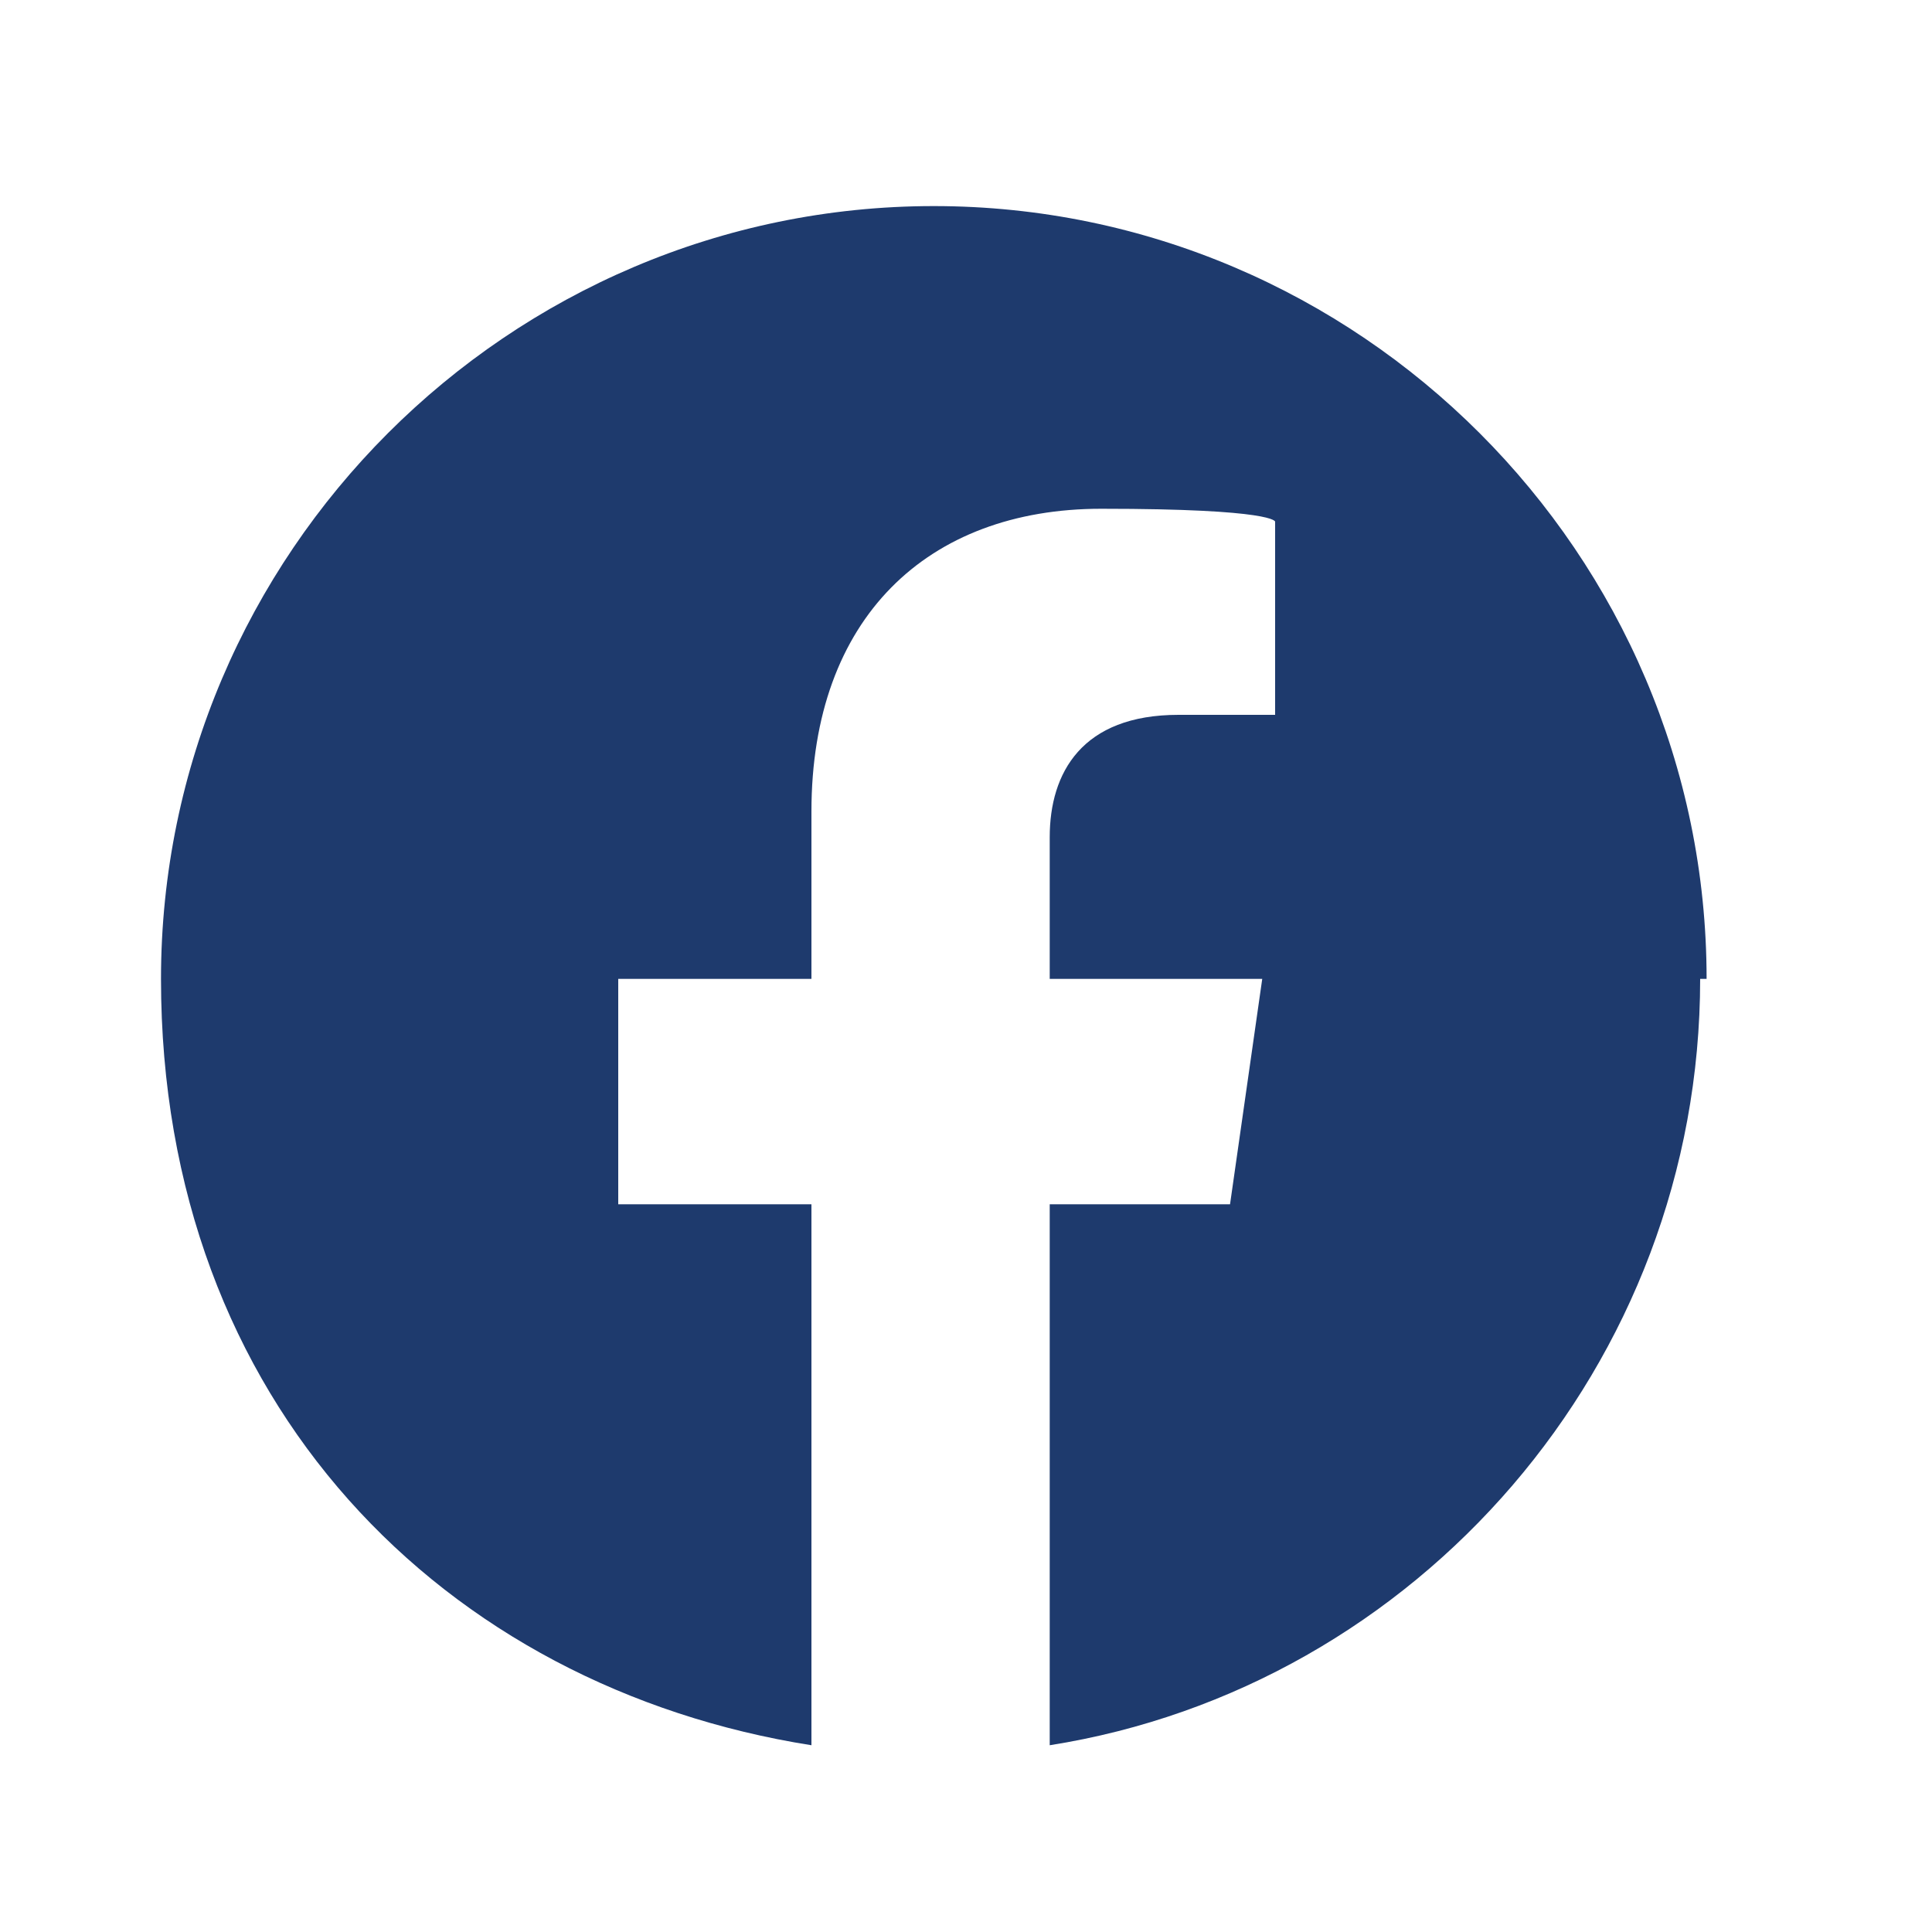
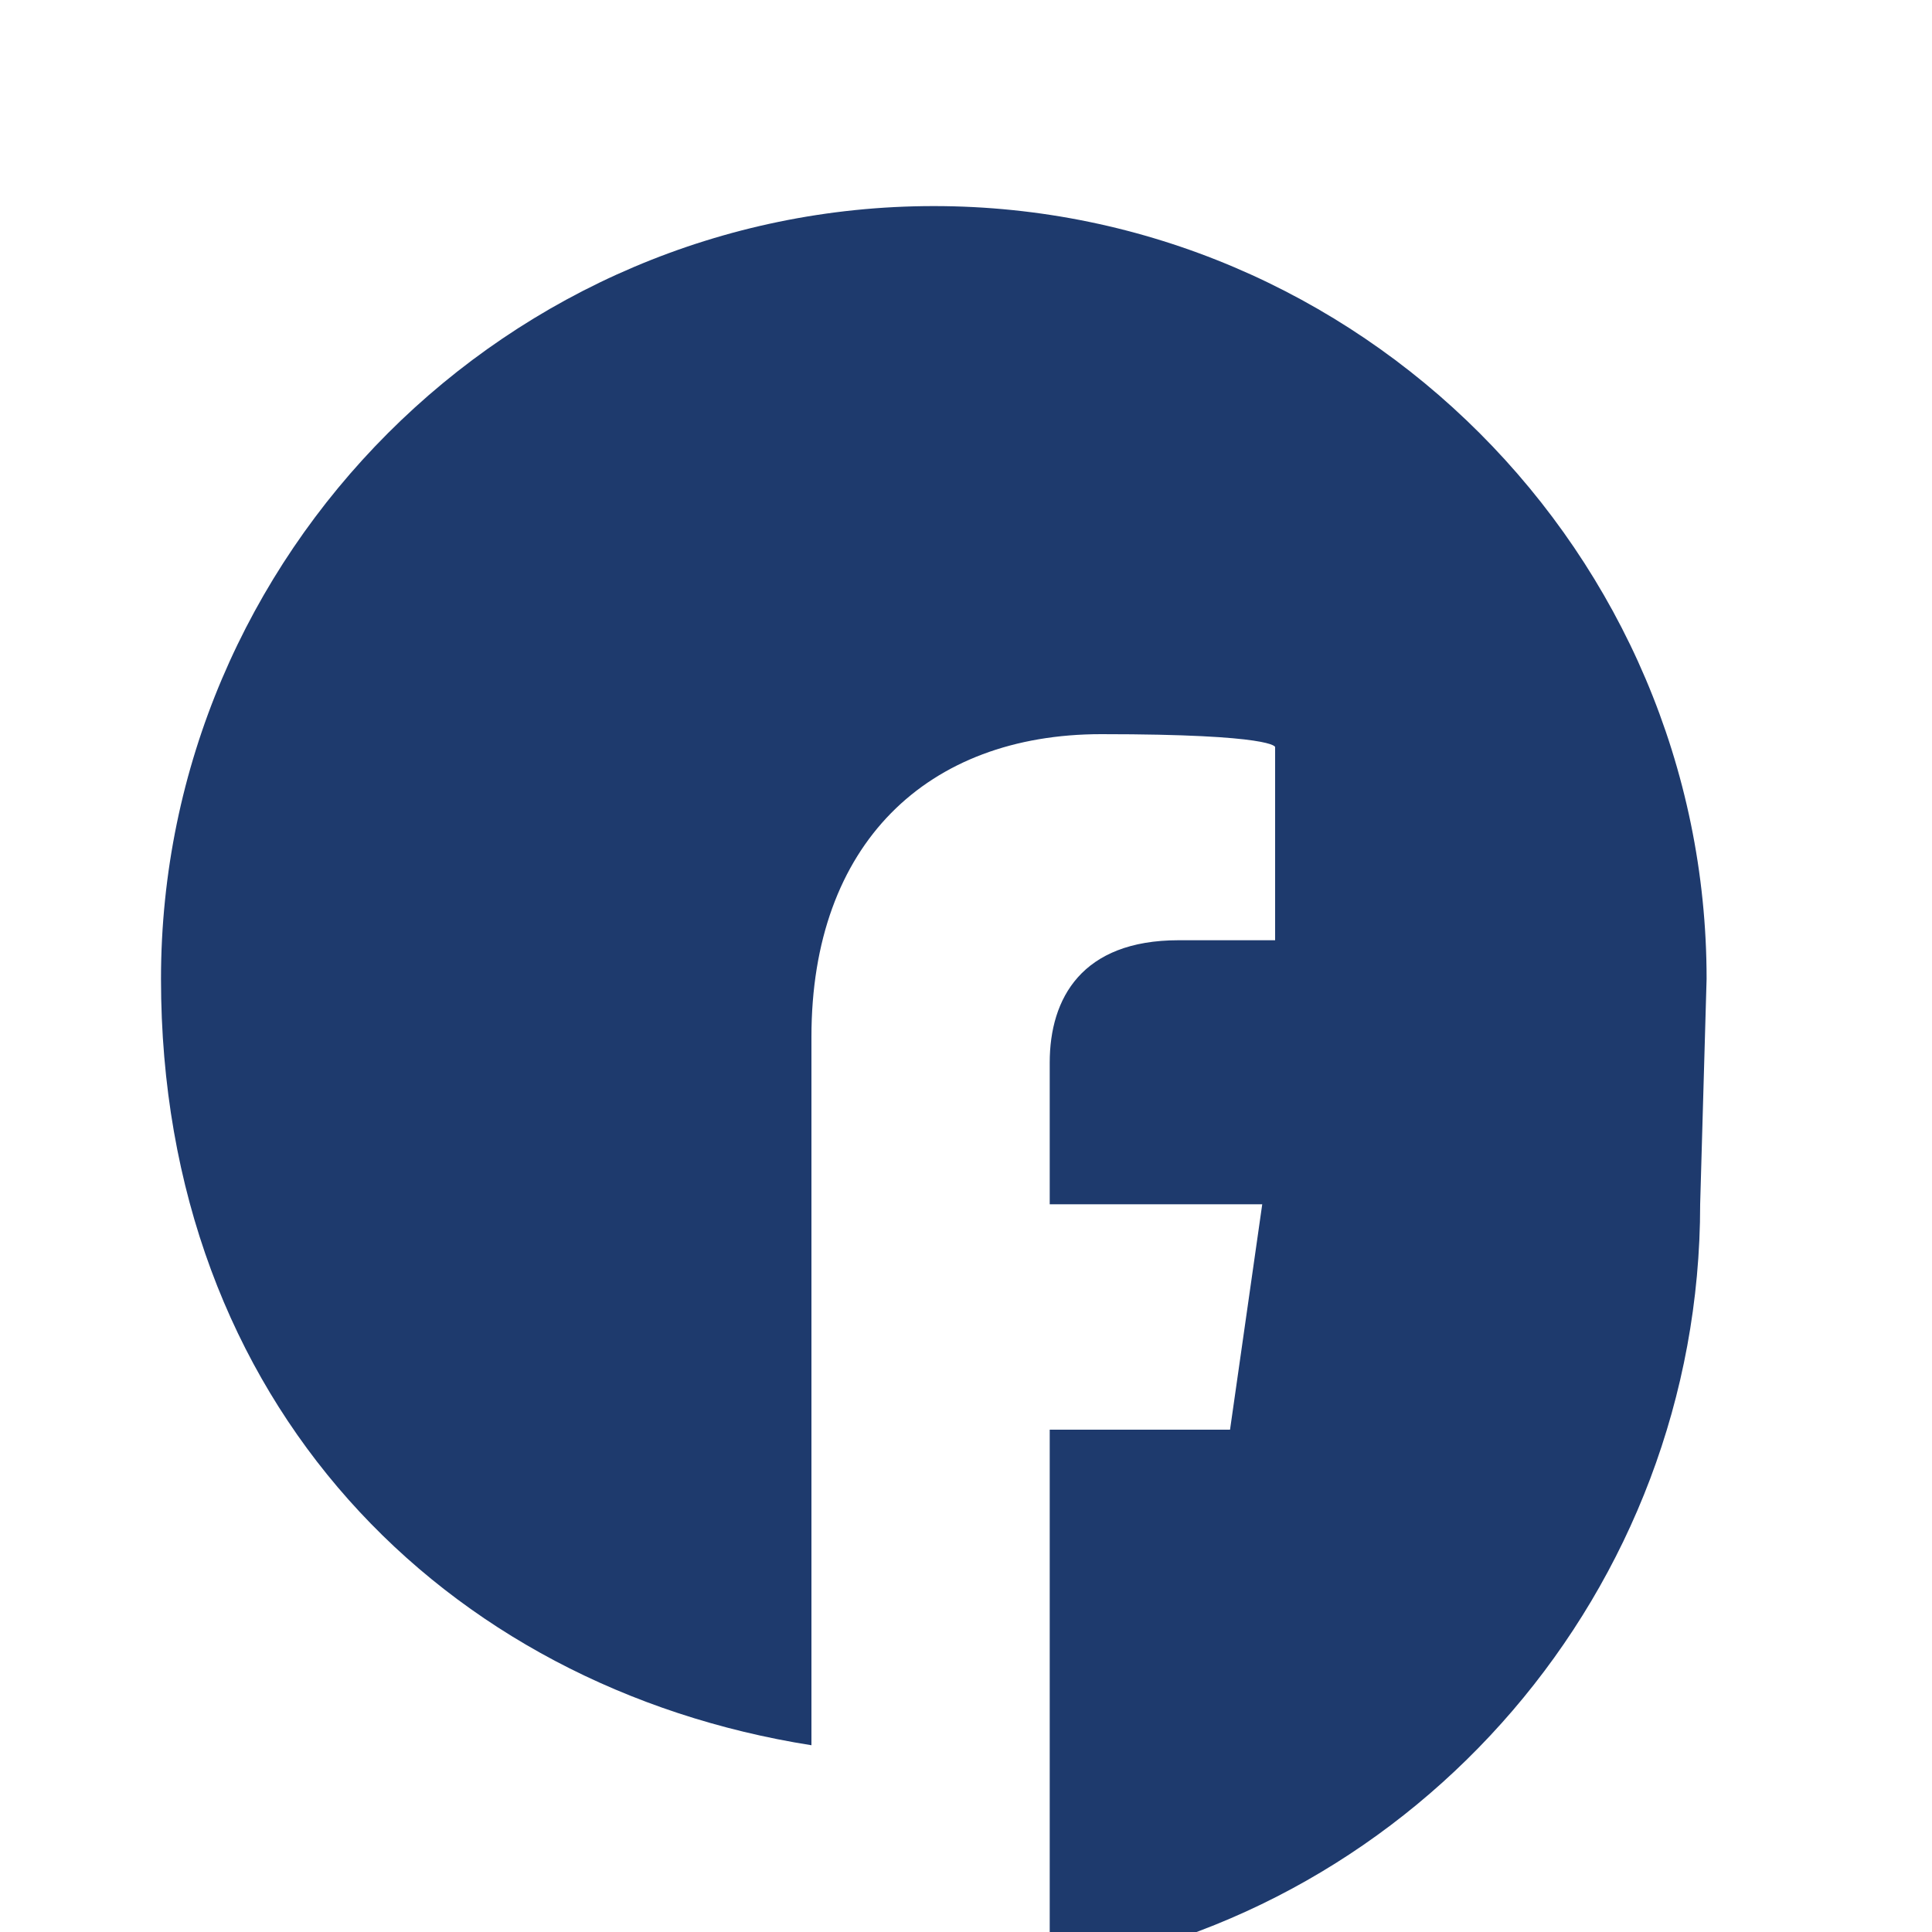
<svg xmlns="http://www.w3.org/2000/svg" version="1.1" viewBox="0 0 30 30">
  <defs>
    <style>
      .cls-1 {
        fill: #1e3a6d;
      }
    </style>
  </defs>
  <g>
    <g id="Layer_1">
-       <path class="cls-1" d="M26.5,15.2c0-6.6-5.4-12-12-12S2.5,8.6,2.5,15.2s4.4,11,10.1,11.9v-8.4h-3v-3.5h3v-2.6c0-3,1.8-4.7,4.5-4.7s2.7.2,2.7.2v3h-1.5c-1.5,0-2,.9-2,1.9v2.2h3.3l-.5,3.5h-2.8v8.4c5.7-.9,10.1-5.9,10.1-11.9Z" />
+       <path class="cls-1" d="M26.5,15.2c0-6.6-5.4-12-12-12S2.5,8.6,2.5,15.2s4.4,11,10.1,11.9v-8.4h-3h3v-2.6c0-3,1.8-4.7,4.5-4.7s2.7.2,2.7.2v3h-1.5c-1.5,0-2,.9-2,1.9v2.2h3.3l-.5,3.5h-2.8v8.4c5.7-.9,10.1-5.9,10.1-11.9Z" />
    </g>
  </g>
</svg>